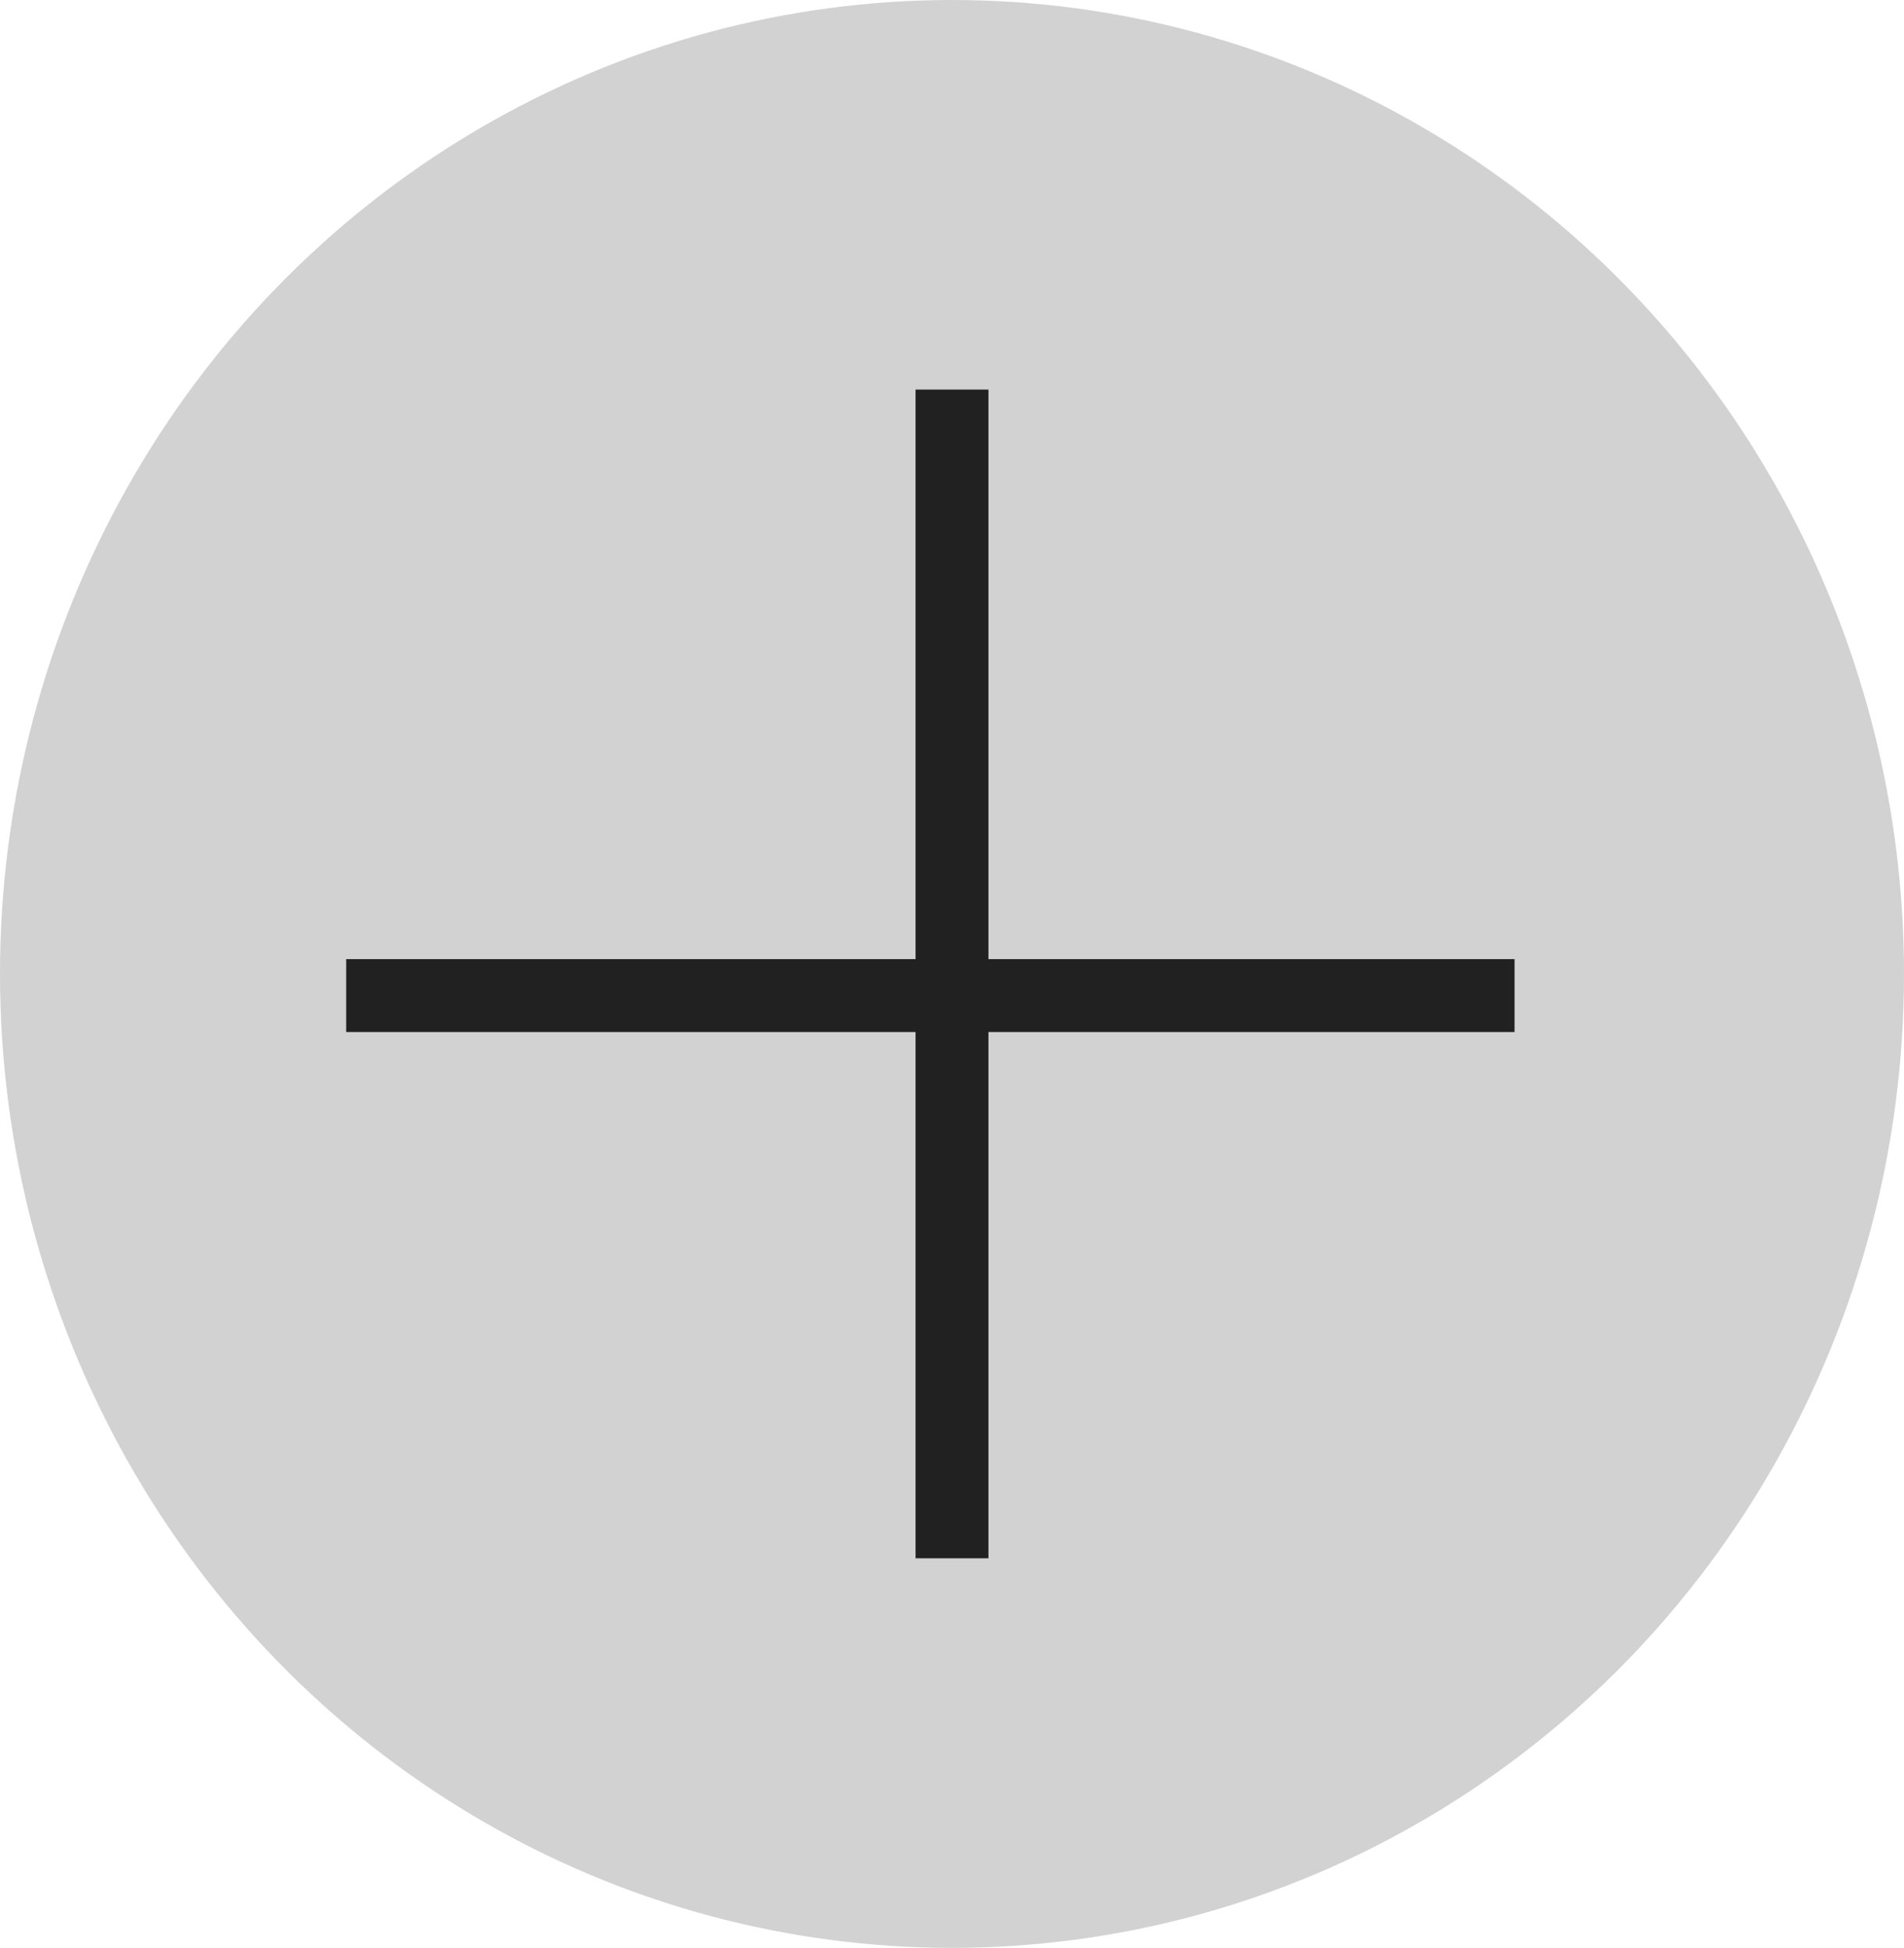
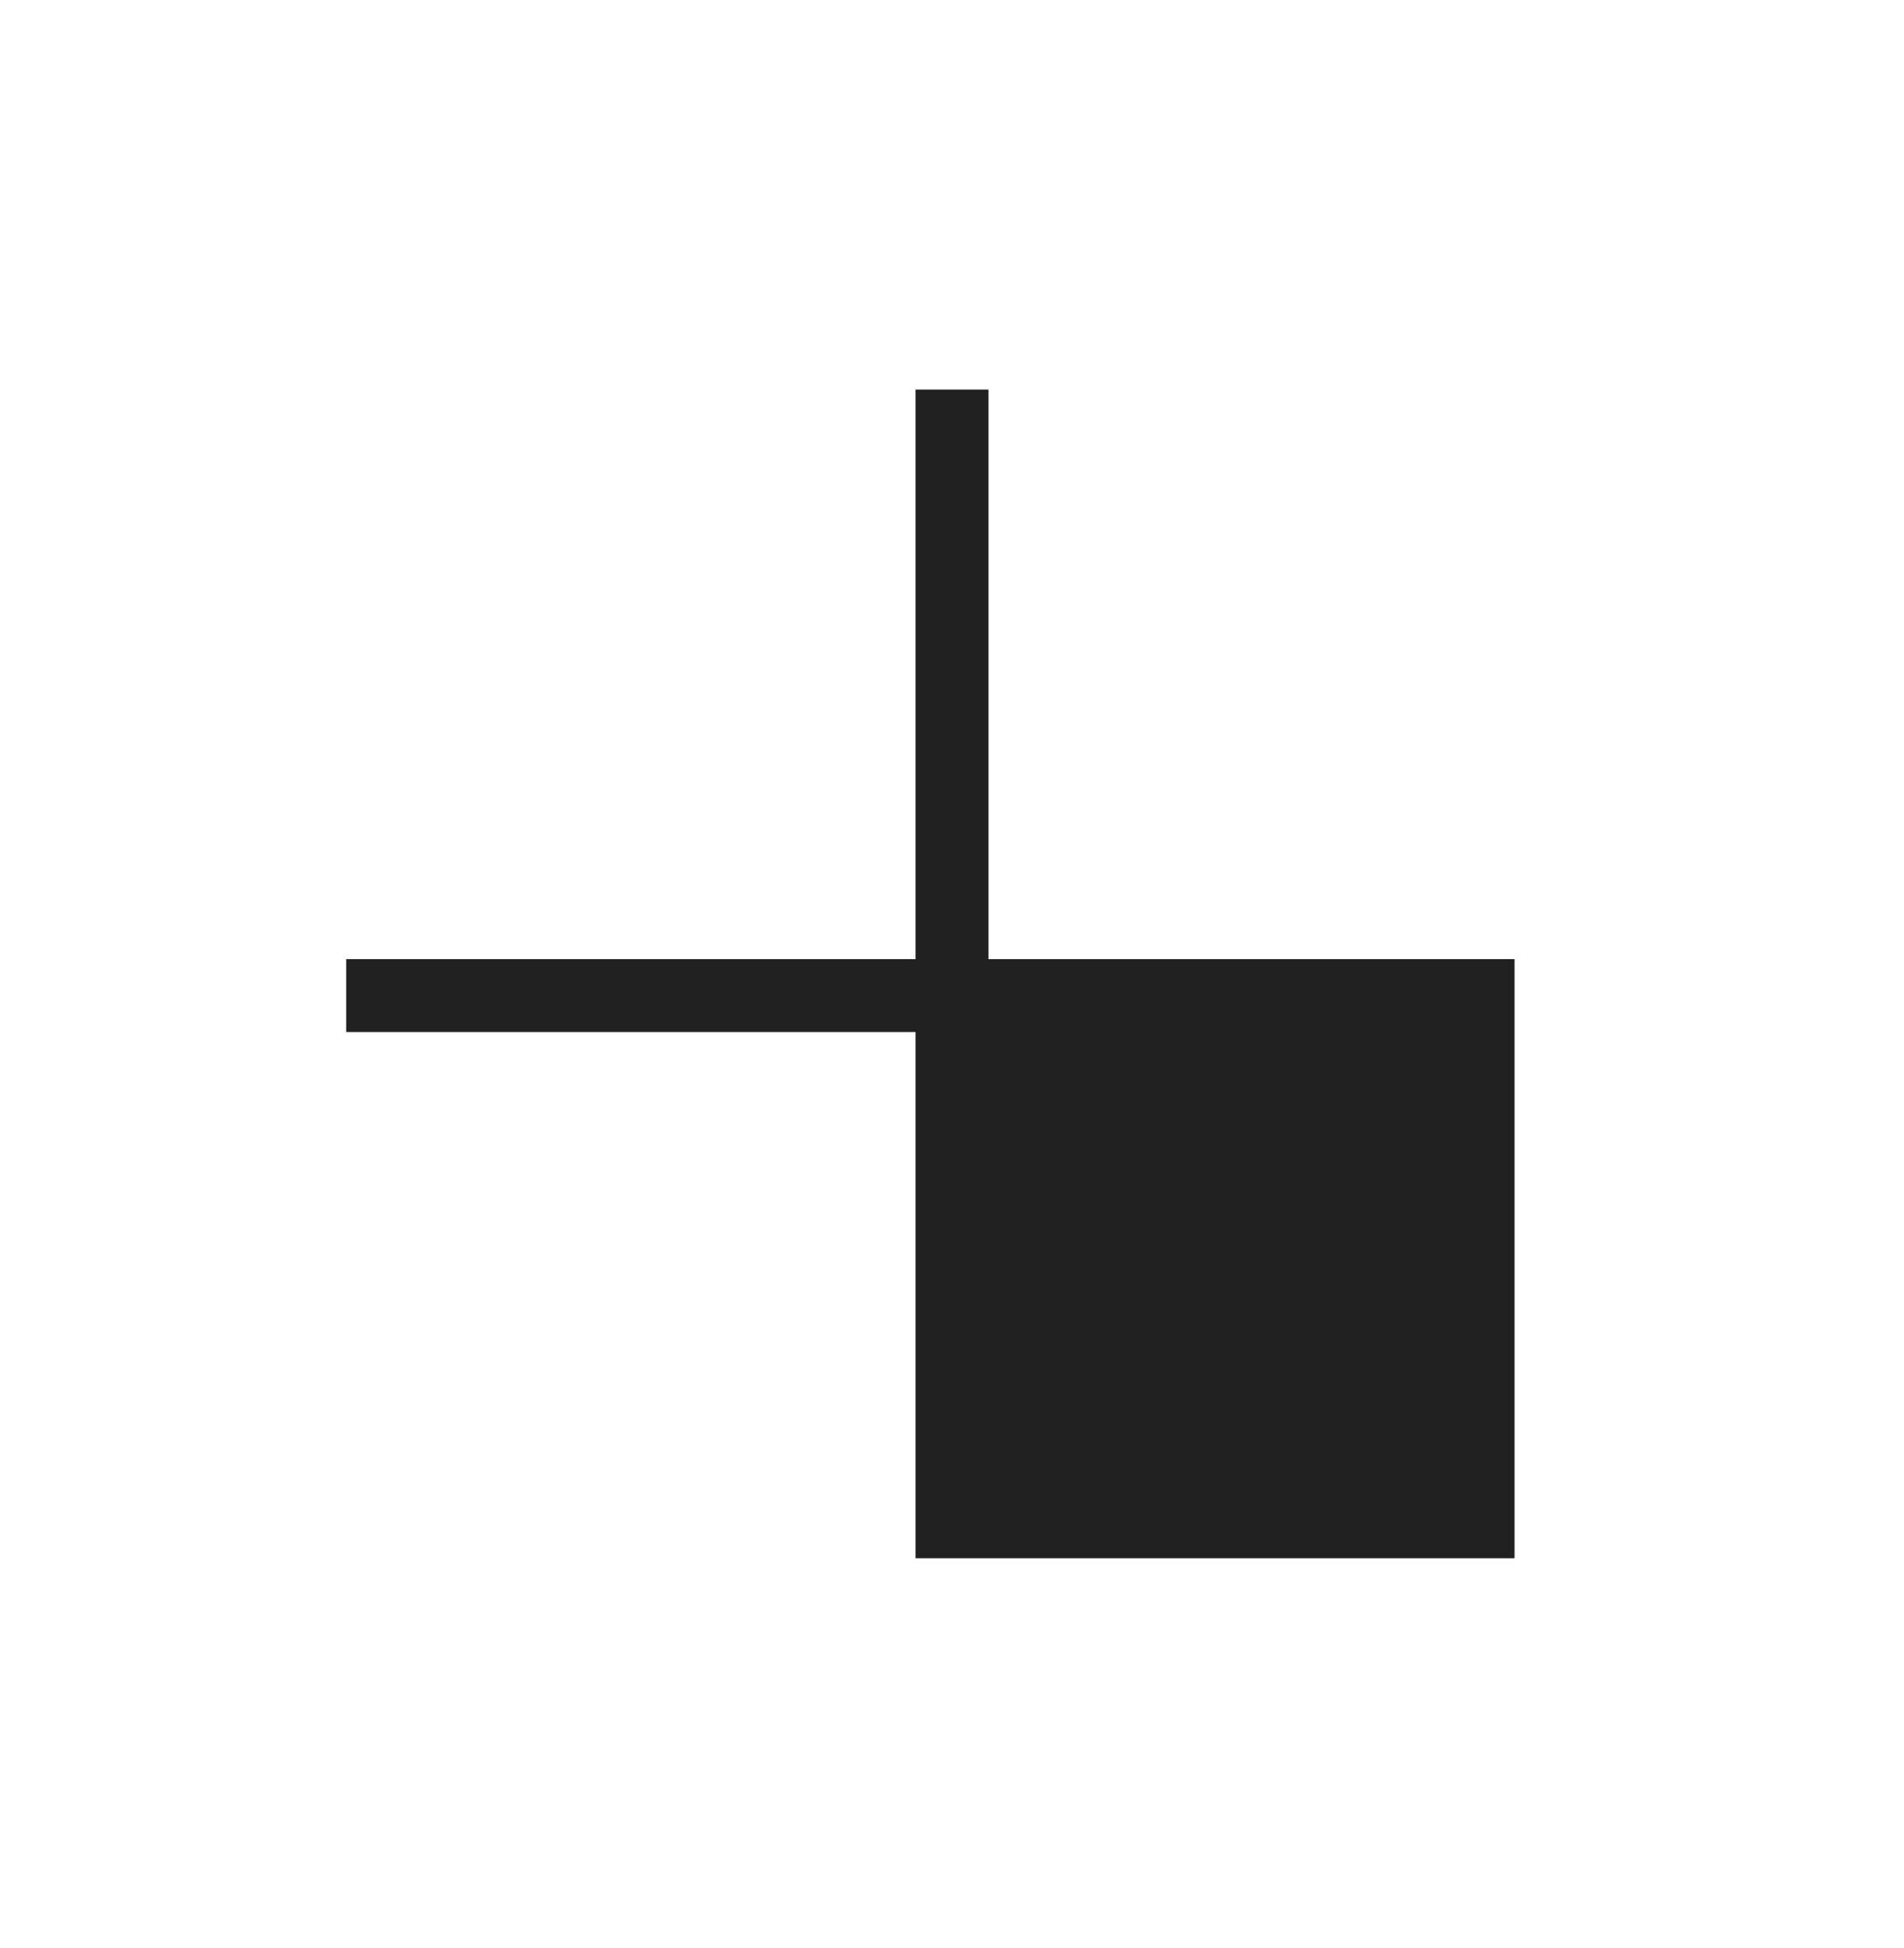
<svg xmlns="http://www.w3.org/2000/svg" width="44" height="45" viewBox="0 0 44 45" fill="none">
-   <ellipse cx="22" cy="22.5" rx="22" ry="22.5" fill="#D2D2D2" />
-   <path fill-rule="evenodd" clip-rule="evenodd" d="M21.158 23.842V36H22.842V23.842H35V22.158H22.842V9H21.158V22.158H8V23.842H21.158Z" fill="#212121" />
+   <path fill-rule="evenodd" clip-rule="evenodd" d="M21.158 23.842V36H22.842H35V22.158H22.842V9H21.158V22.158H8V23.842H21.158Z" fill="#212121" />
</svg>